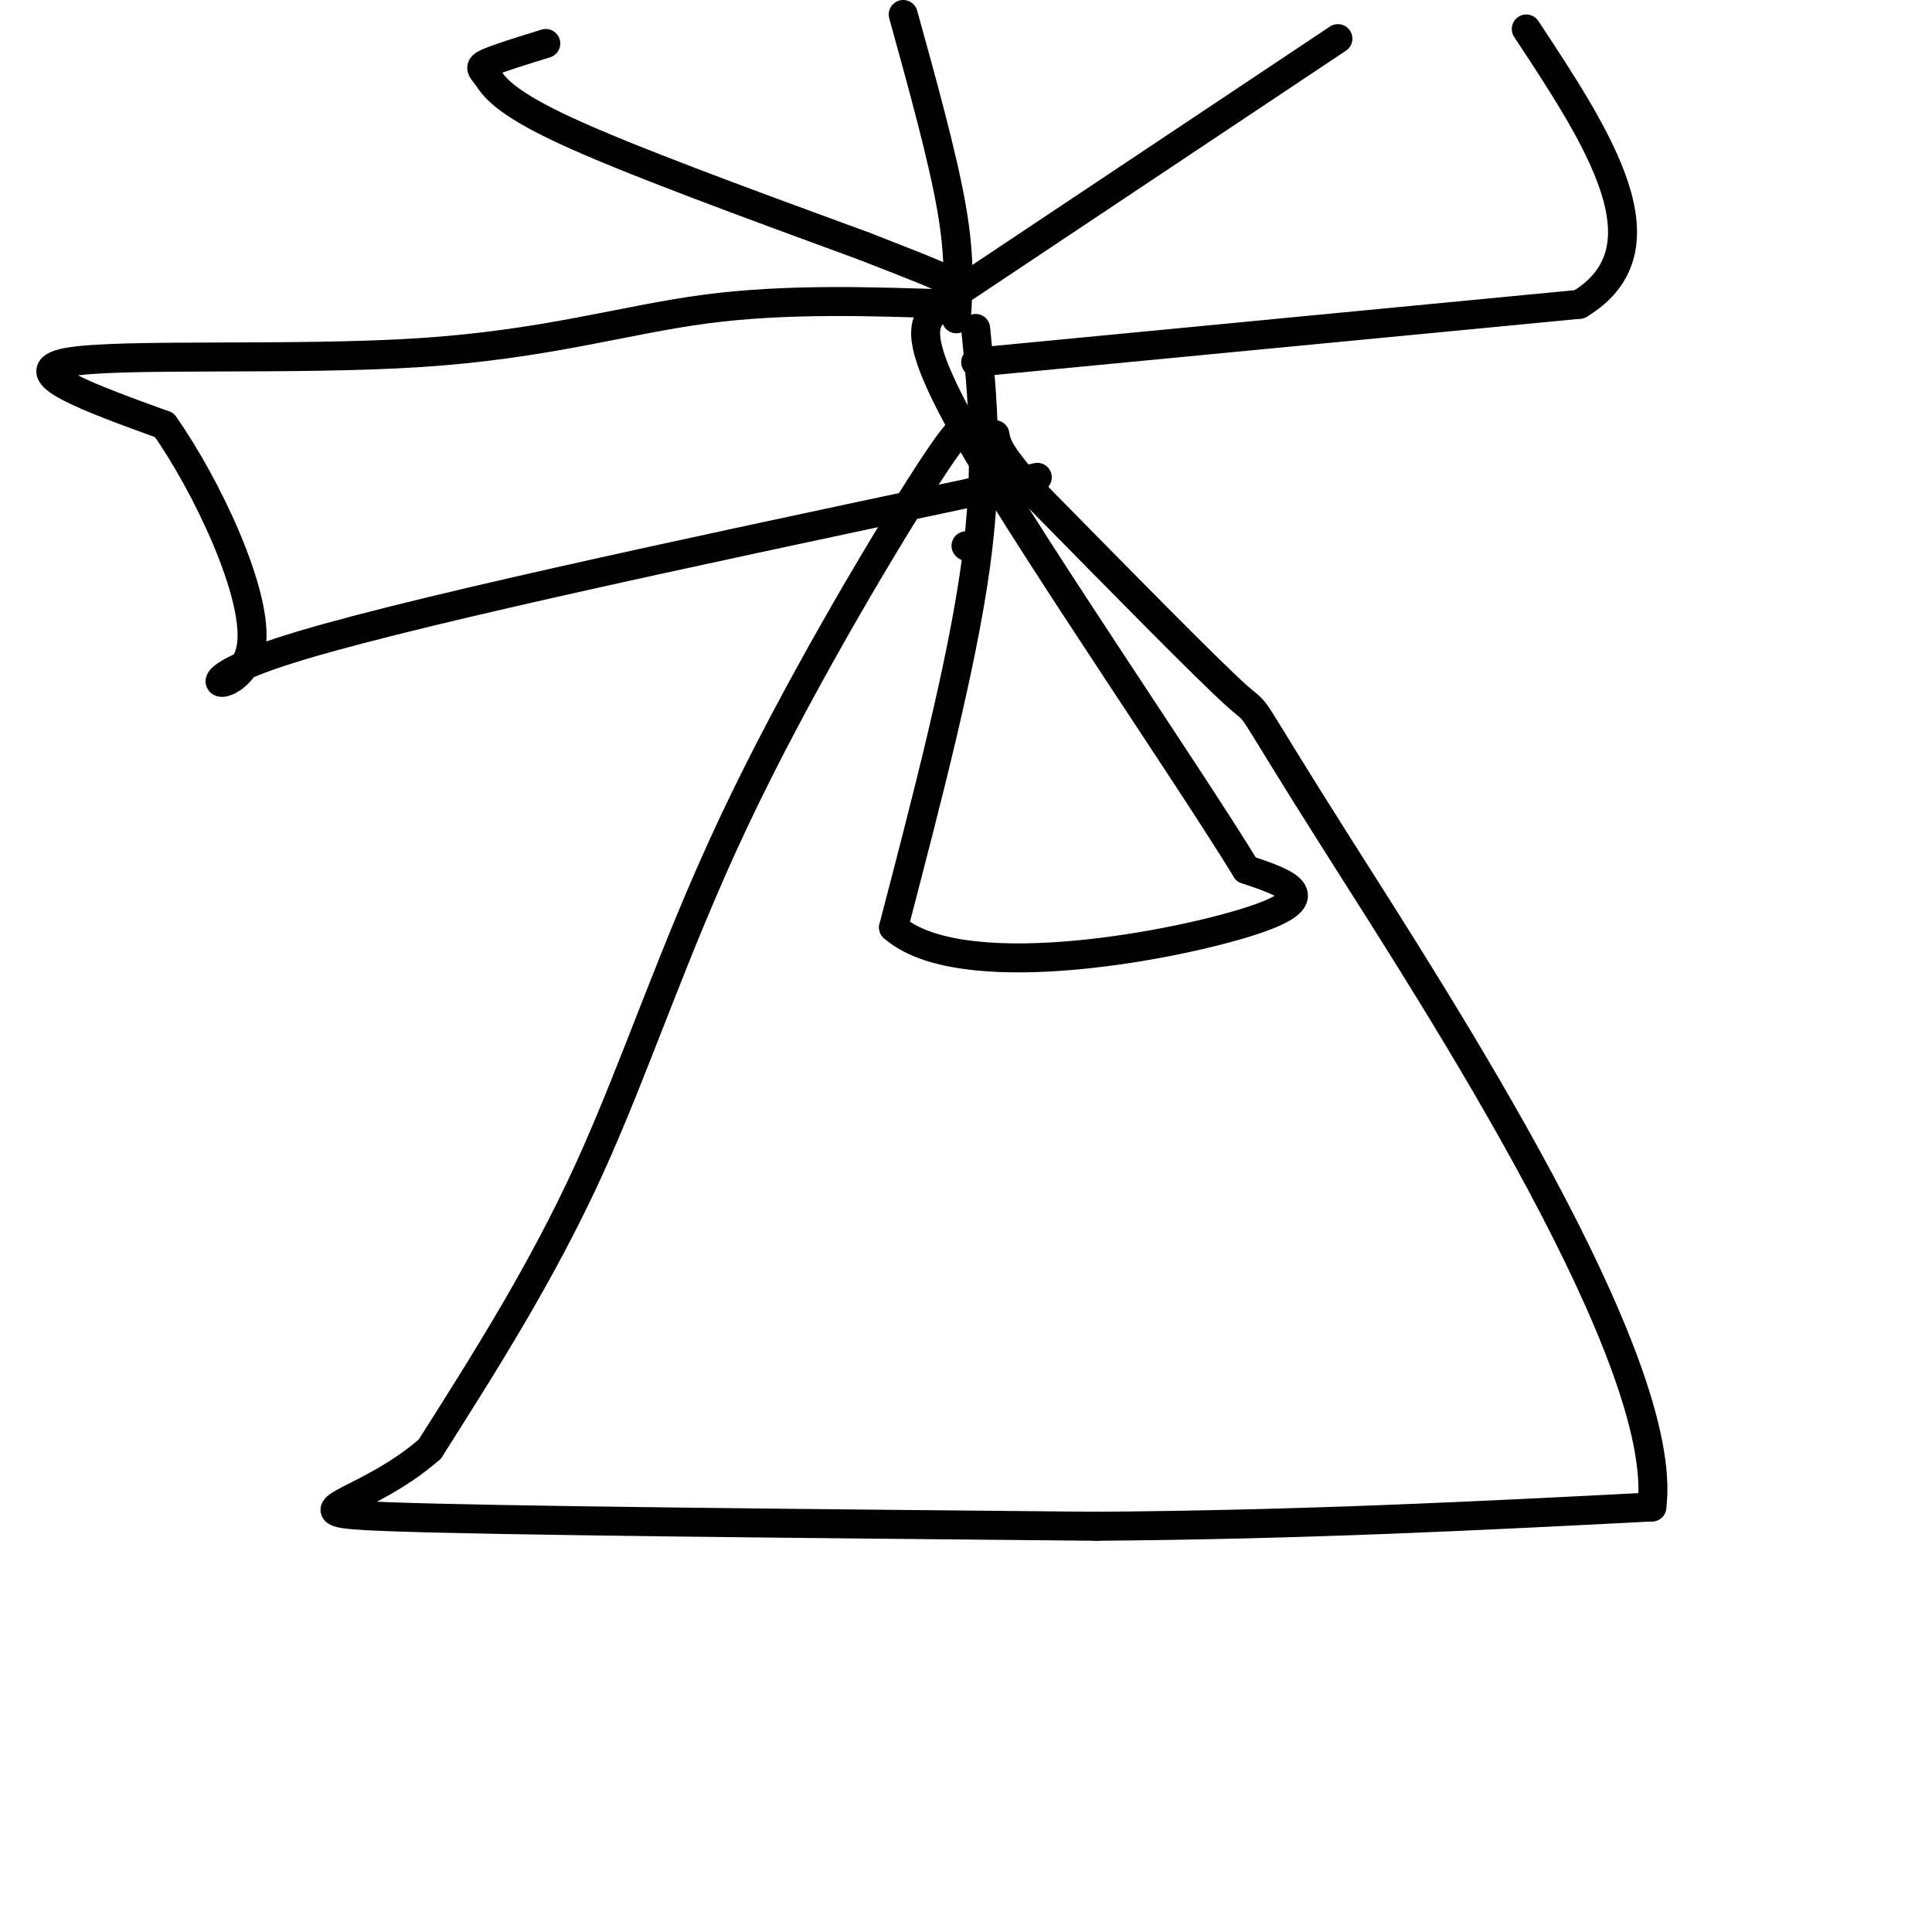
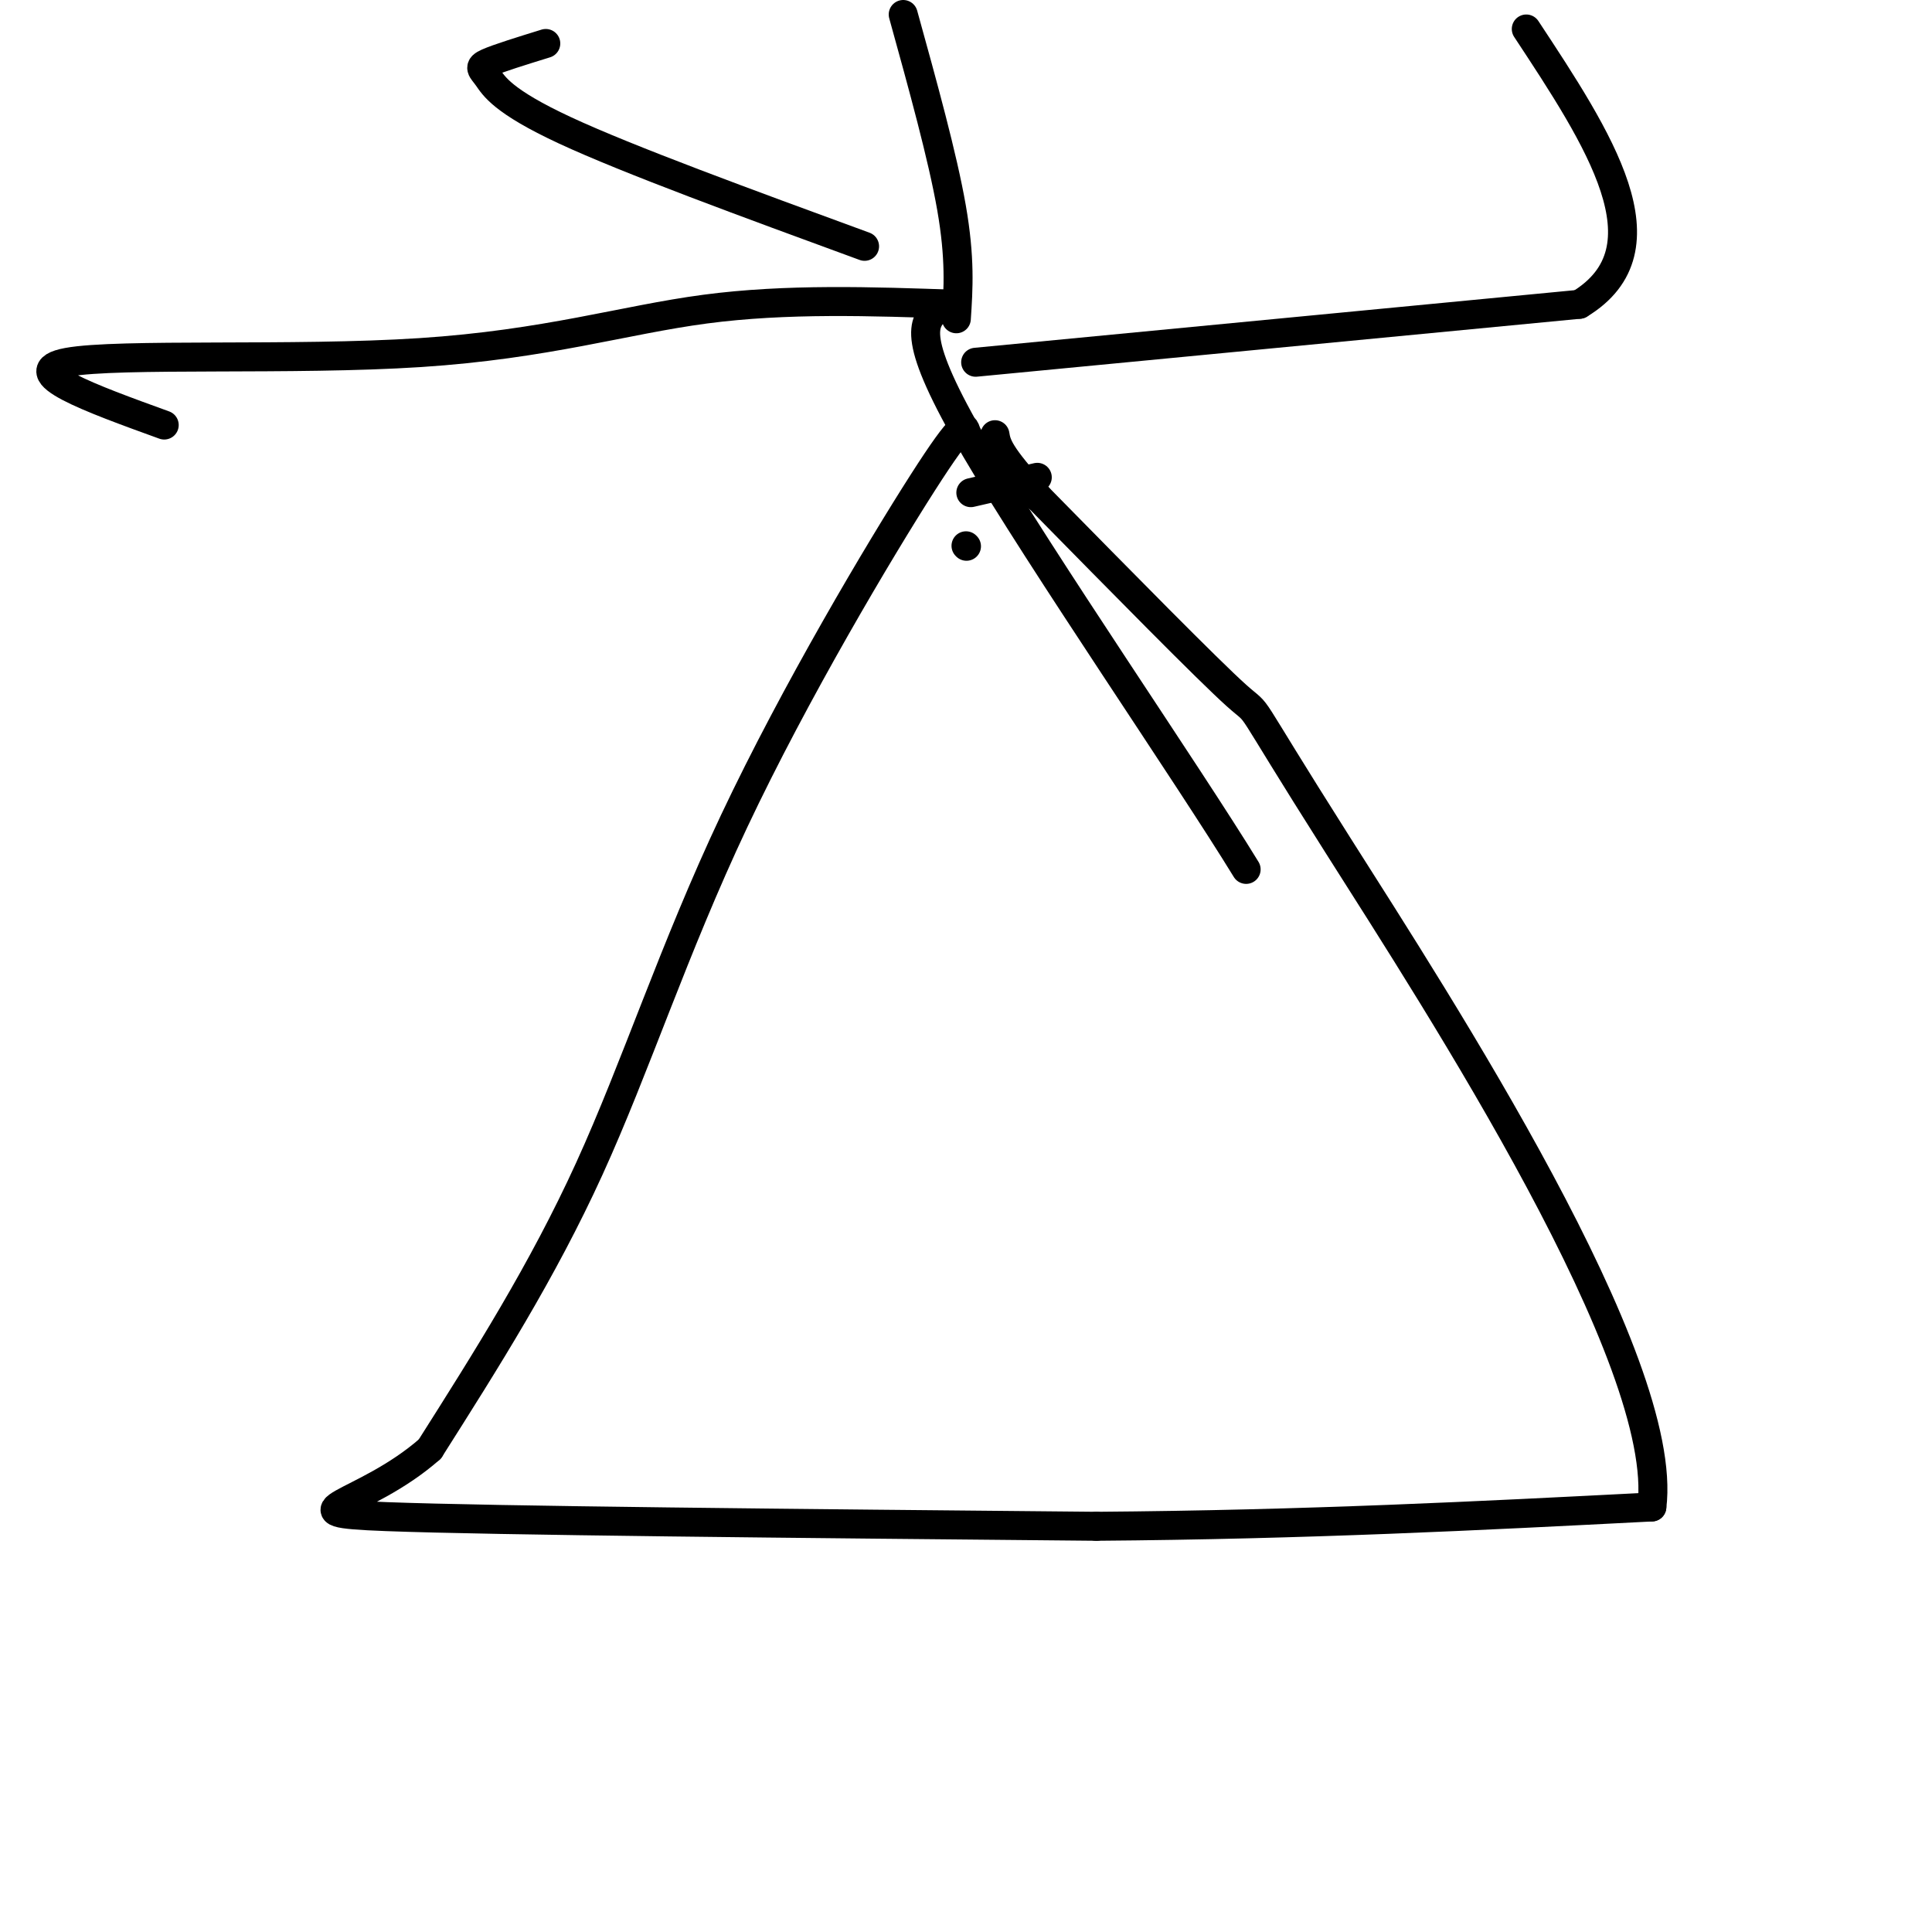
<svg xmlns="http://www.w3.org/2000/svg" viewBox="0 0 400 400" version="1.1">
  <g fill="none" stroke="#000000" stroke-width="6" stroke-linecap="round" stroke-linejoin="round">
    <path d="M200,90c-0.089,-1.893 -0.179,-3.786 -9,10c-8.821,13.786 -26.375,43.250 -39,70c-12.625,26.750 -20.321,50.786 -30,72c-9.679,21.214 -21.339,39.607 -33,58" />
    <path d="M89,300c-13.667,12.044 -31.333,13.156 -9,14c22.333,0.844 84.667,1.422 147,2" />
    <path d="M227,316c43.667,-0.333 79.333,-2.167 115,-4" />
    <path d="M342,312c3.857,-30.250 -44.000,-103.875 -65,-137c-21.000,-33.125 -15.143,-25.750 -21,-31c-5.857,-5.250 -23.429,-23.125 -41,-41" />
    <path d="M215,103c-8.333,-9.000 -8.667,-11.000 -9,-13" />
    <path d="M200,113c0.000,0.000 0.100,0.100 0.1,0.1" />
-     <path d="M202,68c1.417,14.167 2.833,28.333 0,49c-2.833,20.667 -9.917,47.833 -17,75" />
-     <path d="M185,192c13.578,11.933 56.022,4.267 73,-1c16.978,-5.267 8.489,-8.133 0,-11" />
    <path d="M258,180c-12.089,-19.756 -42.311,-63.644 -56,-87c-13.689,-23.356 -10.844,-26.178 -8,-29" />
    <path d="M202,75c0.000,0.000 125.000,-12.000 125,-12" />
    <path d="M327,63c19.000,-11.500 4.000,-34.250 -11,-57" />
-     <path d="M277,8c0.000,0.000 -84.000,56.000 -84,56" />
    <path d="M198,66c0.417,-6.250 0.833,-12.500 -1,-23c-1.833,-10.500 -5.917,-25.250 -10,-40" />
    <path d="M113,9c-4.964,1.536 -9.929,3.071 -12,4c-2.071,0.929 -1.250,1.250 0,3c1.250,1.750 2.929,4.929 16,11c13.071,6.071 37.536,15.036 62,24" />
-     <path d="M179,51c12.833,5.000 13.917,5.500 15,6" />
    <path d="M198,63c-17.595,-0.613 -35.190,-1.226 -52,1c-16.810,2.226 -32.833,7.292 -59,9c-26.167,1.708 -62.476,0.060 -73,2c-10.524,1.940 4.738,7.470 20,13" />
-     <path d="M34,88c8.512,11.964 19.792,35.375 18,46c-1.792,10.625 -16.655,8.464 6,1c22.655,-7.464 82.827,-20.232 143,-33" />
    <path d="M201,102c23.833,-5.500 11.917,-2.750 0,0" />
  </g>
</svg>